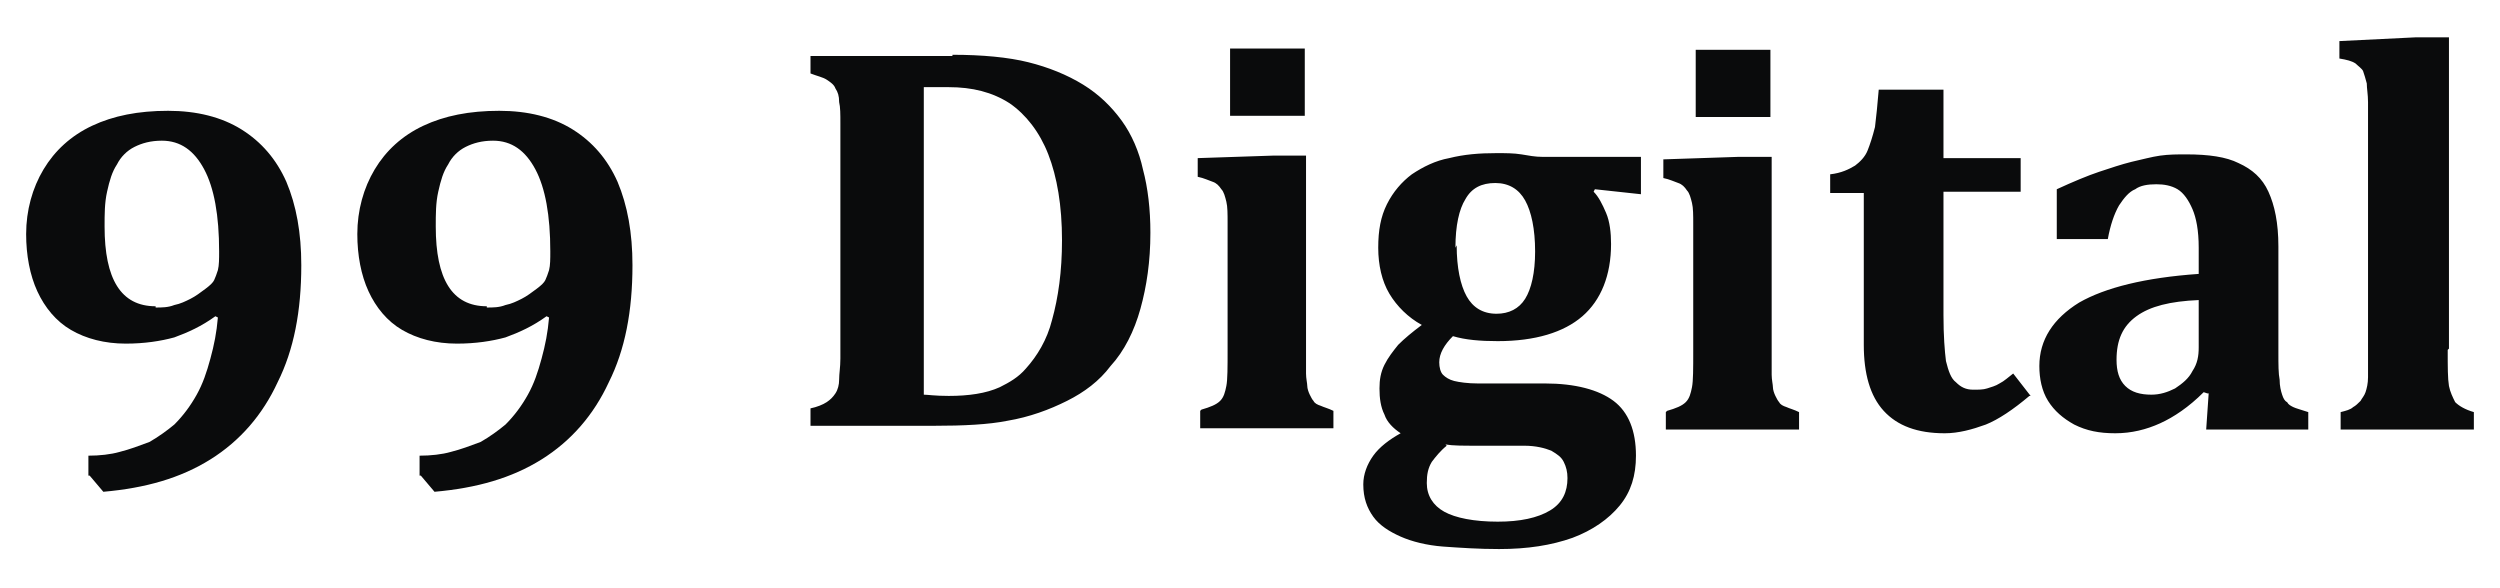
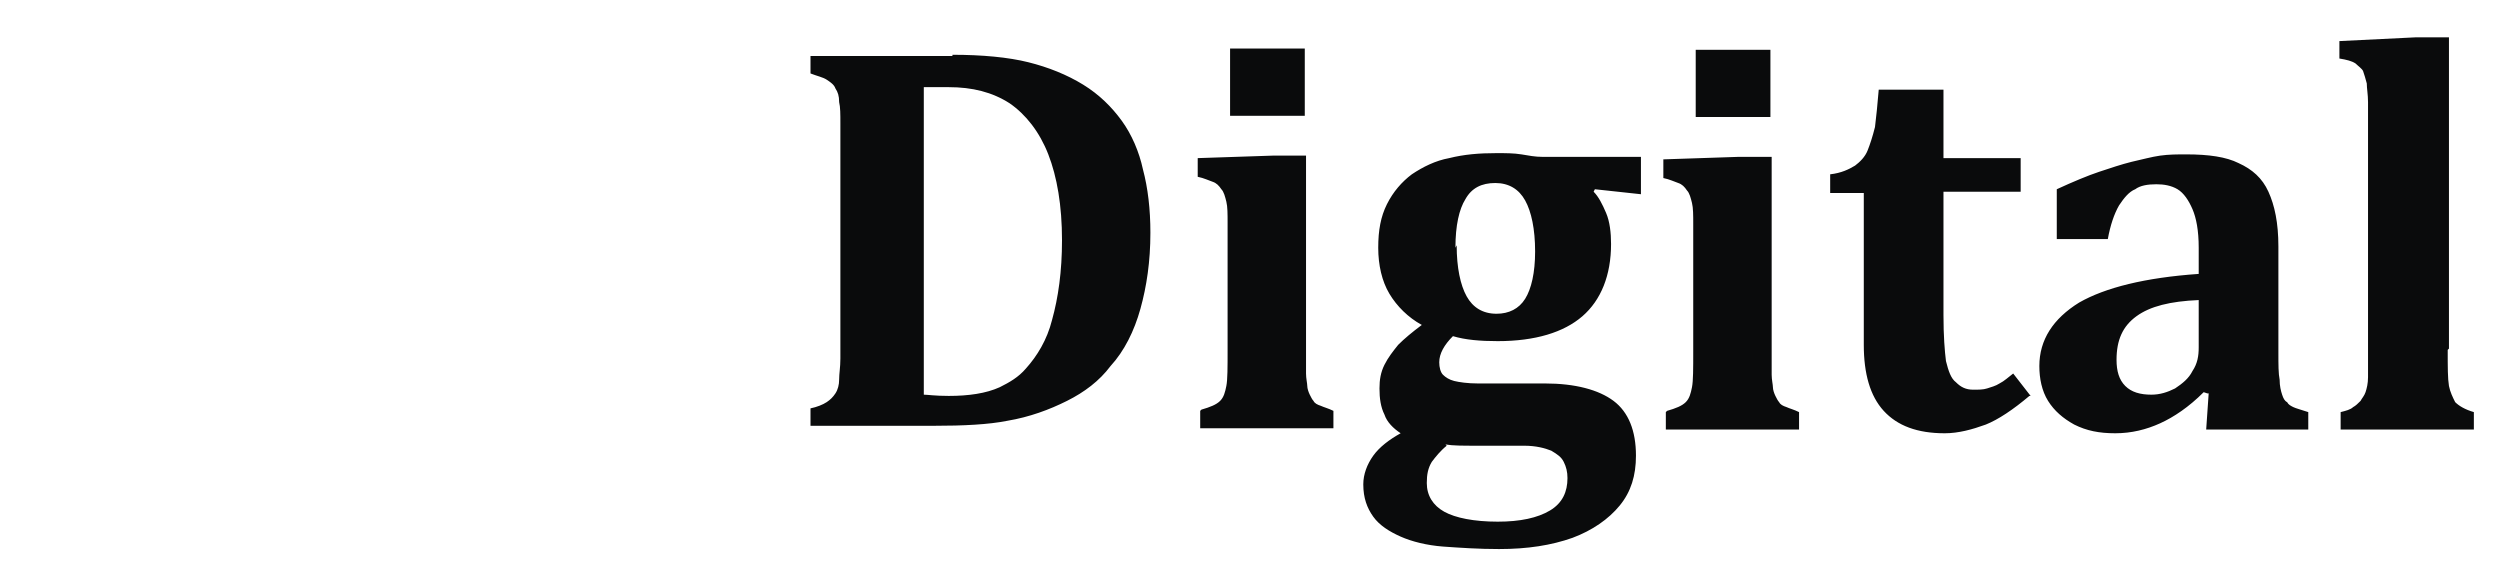
<svg xmlns="http://www.w3.org/2000/svg" xml:space="preserve" width="2.008in" height="0.472in" style="shape-rendering:geometricPrecision; text-rendering:geometricPrecision; image-rendering:optimizeQuality; fill-rule:evenodd; clip-rule:evenodd" viewBox="0 0 2.008 0.472">
  <defs>
    <style type="text/css"> .fil0 {fill:#0A0B0C} </style>
  </defs>
  <g id="Plan_x0020_1">
-     <path class="fil0" d="M0.125 0.247c0.005,0 0.01,-0 0.015,-0.002 0.005,-0.001 0.009,-0.003 0.013,-0.005 0.004,-0.002 0.008,-0.005 0.012,-0.008 0.004,-0.003 0.006,-0.005 0.007,-0.007 0.001,-0.002 0.002,-0.005 0.003,-0.008 0.001,-0.004 0.001,-0.009 0.001,-0.015 0,-0.029 -0.004,-0.051 -0.012,-0.066 -0.008,-0.015 -0.019,-0.023 -0.034,-0.023 -0.009,0 -0.016,0.002 -0.022,0.005 -0.006,0.003 -0.011,0.008 -0.014,0.014 -0.004,0.006 -0.006,0.013 -0.008,0.022 -0.002,0.009 -0.002,0.018 -0.002,0.028 0,0.042 0.013,0.064 0.041,0.064zm0.266 0c0.005,0 0.01,-0 0.015,-0.002 0.005,-0.001 0.009,-0.003 0.013,-0.005 0.004,-0.002 0.008,-0.005 0.012,-0.008 0.004,-0.003 0.006,-0.005 0.007,-0.007 0.001,-0.002 0.002,-0.005 0.003,-0.008 0.001,-0.004 0.001,-0.009 0.001,-0.015 0,-0.029 -0.004,-0.051 -0.012,-0.066 -0.008,-0.015 -0.019,-0.023 -0.034,-0.023 -0.009,0 -0.016,0.002 -0.022,0.005 -0.006,0.003 -0.011,0.008 -0.014,0.014 -0.004,0.006 -0.006,0.013 -0.008,0.022 -0.002,0.009 -0.002,0.018 -0.002,0.028 0,0.042 0.013,0.064 0.041,0.064zm-0.054 0.135l0 -0.016c0.009,-0 0.018,-0.001 0.025,-0.003 0.008,-0.002 0.016,-0.005 0.024,-0.008 0.007,-0.004 0.014,-0.009 0.02,-0.014 0.007,-0.007 0.013,-0.015 0.018,-0.024 0.005,-0.009 0.008,-0.018 0.011,-0.029 0.003,-0.011 0.005,-0.021 0.006,-0.033l-0.002 -0.001c-0.011,0.008 -0.022,0.013 -0.033,0.017 -0.011,0.003 -0.024,0.005 -0.039,0.005 -0.017,0 -0.032,-0.004 -0.044,-0.011 -0.012,-0.007 -0.021,-0.018 -0.027,-0.031 -0.006,-0.013 -0.009,-0.029 -0.009,-0.046 0,-0.019 0.005,-0.037 0.014,-0.052 0.009,-0.015 0.022,-0.027 0.039,-0.035 0.017,-0.008 0.037,-0.012 0.061,-0.012 0.023,0 0.043,0.005 0.059,0.015 0.016,0.01 0.028,0.024 0.036,0.042 0.008,0.019 0.012,0.041 0.012,0.067 0,0.037 -0.006,0.068 -0.019,0.094 -0.012,0.026 -0.03,0.047 -0.054,0.062 -0.024,0.015 -0.052,0.023 -0.086,0.026l-0.011 -0.013zm-0.266 0l0 -0.016c0.009,-0 0.018,-0.001 0.025,-0.003 0.008,-0.002 0.016,-0.005 0.024,-0.008 0.007,-0.004 0.014,-0.009 0.02,-0.014 0.007,-0.007 0.013,-0.015 0.018,-0.024 0.005,-0.009 0.008,-0.018 0.011,-0.029 0.003,-0.011 0.005,-0.021 0.006,-0.033l-0.002 -0.001c-0.011,0.008 -0.022,0.013 -0.033,0.017 -0.011,0.003 -0.024,0.005 -0.039,0.005 -0.017,0 -0.032,-0.004 -0.044,-0.011 -0.012,-0.007 -0.021,-0.018 -0.027,-0.031 -0.006,-0.013 -0.009,-0.029 -0.009,-0.046 0,-0.019 0.005,-0.037 0.014,-0.052 0.009,-0.015 0.022,-0.027 0.039,-0.035 0.017,-0.008 0.037,-0.012 0.061,-0.012 0.023,0 0.043,0.005 0.059,0.015 0.016,0.01 0.028,0.024 0.036,0.042 0.008,0.019 0.012,0.041 0.012,0.067 0,0.037 -0.006,0.068 -0.019,0.094 -0.012,0.026 -0.03,0.047 -0.054,0.062 -0.024,0.015 -0.052,0.023 -0.086,0.026l-0.011 -0.013z" />
    <path class="fil0" d="M0.742 0.317c0.003,0 0.009,0.001 0.02,0.001 0.016,0 0.03,-0.002 0.041,-0.007 0.008,-0.004 0.015,-0.008 0.021,-0.015 0.009,-0.01 0.017,-0.023 0.021,-0.039 0.005,-0.018 0.008,-0.039 0.008,-0.064 0,-0.028 -0.004,-0.051 -0.011,-0.069 -0.007,-0.018 -0.018,-0.032 -0.031,-0.041 -0.014,-0.009 -0.03,-0.013 -0.049,-0.013 -0.009,0 -0.016,0 -0.02,0l0 0.246zm0.023 -0.273c0.024,0 0.045,0.002 0.061,0.006 0.016,0.004 0.031,0.01 0.044,0.018 0.013,0.008 0.023,0.018 0.031,0.029 0.008,0.011 0.014,0.025 0.017,0.039 0.004,0.015 0.006,0.032 0.006,0.051 0,0.023 -0.003,0.043 -0.008,0.061 -0.005,0.018 -0.013,0.034 -0.024,0.046 -0.009,0.012 -0.021,0.021 -0.035,0.028 -0.014,0.007 -0.03,0.013 -0.048,0.016 -0.015,0.003 -0.035,0.004 -0.059,0.004l-0.099 0 0 -0.014c0.005,-0.001 0.01,-0.003 0.013,-0.005 0.003,-0.002 0.005,-0.004 0.007,-0.007 0.002,-0.003 0.003,-0.007 0.003,-0.011 0,-0.005 0.001,-0.01 0.001,-0.017l0 -0.189c0,-0.007 -0,-0.013 -0.001,-0.017 -0,-0.005 -0.001,-0.008 -0.003,-0.011 -0.001,-0.003 -0.004,-0.005 -0.007,-0.007 -0.003,-0.002 -0.008,-0.003 -0.013,-0.005l0 -0.014 0.114 0zm0.2 0.285c0.007,-0.002 0.012,-0.004 0.015,-0.007 0.003,-0.003 0.004,-0.007 0.005,-0.012 0.001,-0.005 0.001,-0.015 0.001,-0.029l0 -0.102c0,-0.007 -0,-0.013 -0.001,-0.017 -0.001,-0.004 -0.002,-0.008 -0.004,-0.01 -0.002,-0.003 -0.004,-0.005 -0.007,-0.006 -0.003,-0.001 -0.007,-0.003 -0.012,-0.004l0 -0.015 0.06 -0.002 0.027 0 0 0.156c0,0.008 7.48031e-005,0.015 0,0.019 0,0.004 0.001,0.008 0.001,0.01 0,0.002 0.001,0.005 0.002,0.007 0.001,0.002 0.002,0.004 0.003,0.005 0.001,0.002 0.003,0.003 0.006,0.004 0.002,0.001 0.006,0.002 0.01,0.004l0 0.014 -0.107 0 0 -0.014zm0.083 -0.29l0 0.054 -0.06 0 0 -0.054 0.06 0zm0.114 0.319c-0.005,0.004 -0.009,0.009 -0.012,0.013 -0.003,0.005 -0.004,0.01 -0.004,0.017 0,0.01 0.005,0.018 0.014,0.023 0.009,0.005 0.024,0.008 0.043,0.008 0.018,0 0.032,-0.003 0.042,-0.009 0.01,-0.006 0.014,-0.015 0.014,-0.026 0,-0.005 -0.001,-0.009 -0.003,-0.013 -0.002,-0.004 -0.005,-0.006 -0.01,-0.009 -0.005,-0.002 -0.012,-0.004 -0.022,-0.004l-0.038 0c-0.011,0 -0.019,-0 -0.025,-0.001zm0.008 -0.161c0,0.018 0.003,0.032 0.008,0.041 0.005,0.009 0.013,0.014 0.024,0.014 0.01,0 0.018,-0.004 0.023,-0.012 0.005,-0.008 0.008,-0.021 0.008,-0.038 0,-0.018 -0.003,-0.032 -0.008,-0.041 -0.005,-0.009 -0.013,-0.014 -0.024,-0.014 -0.011,0 -0.019,0.004 -0.024,0.013 -0.005,0.008 -0.008,0.021 -0.008,0.039zm0.148 -0.041l-0.037 -0.004 -0.001 0.002c0.004,0.004 0.007,0.01 0.01,0.017 0.003,0.007 0.004,0.016 0.004,0.025 0,0.025 -0.008,0.045 -0.023,0.058 -0.015,0.013 -0.038,0.02 -0.068,0.02 -0.014,0 -0.026,-0.001 -0.036,-0.004 -0.007,0.007 -0.011,0.014 -0.011,0.021 0,0.004 0.001,0.008 0.003,0.01 0.002,0.002 0.005,0.004 0.009,0.005 0.004,0.001 0.011,0.002 0.019,0.002l0.054 0c0.024,0 0.043,0.005 0.055,0.014 0.012,0.009 0.018,0.024 0.018,0.044 0,0.016 -0.004,0.029 -0.013,0.04 -0.009,0.011 -0.022,0.02 -0.038,0.026 -0.017,0.006 -0.036,0.009 -0.059,0.009 -0.016,0 -0.031,-0.001 -0.045,-0.002 -0.013,-0.001 -0.025,-0.004 -0.034,-0.008 -0.009,-0.004 -0.017,-0.009 -0.022,-0.016 -0.005,-0.007 -0.008,-0.015 -0.008,-0.026 0,-0.008 0.003,-0.016 0.008,-0.023 0.005,-0.007 0.013,-0.013 0.022,-0.018 -0.006,-0.004 -0.011,-0.009 -0.013,-0.015 -0.003,-0.006 -0.004,-0.013 -0.004,-0.021 0,-0.007 0.001,-0.013 0.004,-0.019 0.003,-0.006 0.007,-0.011 0.011,-0.016 0.005,-0.005 0.011,-0.01 0.019,-0.016 -0.011,-0.006 -0.02,-0.015 -0.026,-0.025 -0.006,-0.01 -0.009,-0.023 -0.009,-0.037 0,-0.014 0.002,-0.025 0.007,-0.035 0.005,-0.01 0.012,-0.018 0.02,-0.024 0.009,-0.006 0.019,-0.011 0.03,-0.013 0.012,-0.003 0.024,-0.004 0.038,-0.004 0.007,0 0.014,0 0.02,0.001 0.006,0.001 0.011,0.002 0.017,0.002l0.079 0 0 0.029zm0.021 0.174c0.007,-0.002 0.012,-0.004 0.015,-0.007 0.003,-0.003 0.004,-0.007 0.005,-0.012 0.001,-0.005 0.001,-0.015 0.001,-0.029l0 -0.102c0,-0.007 -0,-0.013 -0.001,-0.017 -0.001,-0.004 -0.002,-0.008 -0.004,-0.01 -0.002,-0.003 -0.004,-0.005 -0.007,-0.006 -0.003,-0.001 -0.007,-0.003 -0.012,-0.004l0 -0.015 0.06 -0.002 0.027 0 0 0.156c0,0.008 7.48031e-005,0.015 0,0.019 0,0.004 0.001,0.008 0.001,0.01 0,0.002 0.001,0.005 0.002,0.007 0.001,0.002 0.002,0.004 0.003,0.005 0.001,0.002 0.003,0.003 0.006,0.004 0.002,0.001 0.006,0.002 0.01,0.004l0 0.014 -0.107 0 0 -0.014zm0.083 -0.29l0 0.054 -0.06 0 0 -0.054 0.06 0zm0.208 0.278c-0.013,0.011 -0.025,0.019 -0.035,0.023 -0.011,0.004 -0.022,0.007 -0.033,0.007 -0.022,0 -0.038,-0.006 -0.049,-0.018 -0.011,-0.012 -0.016,-0.03 -0.016,-0.053l0 -0.122 -0.027 0 0 -0.015c0.009,-0.001 0.015,-0.004 0.02,-0.007 0.004,-0.003 0.008,-0.007 0.01,-0.012 0.002,-0.005 0.004,-0.011 0.006,-0.019 0.001,-0.008 0.002,-0.018 0.003,-0.03l0.052 0 0 0.055 0.062 0 0 0.027 -0.062 0 0 0.099c0,0.017 0.001,0.029 0.002,0.037 0.002,0.008 0.004,0.014 0.008,0.017 0.004,0.004 0.008,0.006 0.014,0.006 0.004,0 0.008,-0 0.011,-0.001 0.003,-0.001 0.007,-0.002 0.01,-0.004 0.004,-0.002 0.007,-0.005 0.011,-0.008l0.014 0.018zm0.136 -0.077c-0.023,0.001 -0.039,0.005 -0.05,0.013 -0.011,0.008 -0.016,0.019 -0.016,0.035 0,0.009 0.002,0.016 0.007,0.021 0.005,0.005 0.012,0.007 0.021,0.007 0.007,0 0.013,-0.002 0.019,-0.005 0.006,-0.004 0.011,-0.008 0.014,-0.014 0.004,-0.006 0.005,-0.012 0.005,-0.019l0 -0.036zm0.007 0.075l-0.003 -0.001c-0.012,0.012 -0.024,0.02 -0.035,0.025 -0.011,0.005 -0.023,0.008 -0.036,0.008 -0.013,0 -0.023,-0.002 -0.033,-0.007 -0.009,-0.005 -0.016,-0.011 -0.021,-0.019 -0.005,-0.008 -0.007,-0.018 -0.007,-0.028 0,-0.021 0.011,-0.038 0.032,-0.051 0.021,-0.012 0.053,-0.02 0.096,-0.023l0 -0.021c0,-0.014 -0.002,-0.024 -0.005,-0.031 -0.003,-0.007 -0.007,-0.013 -0.012,-0.016 -0.005,-0.003 -0.011,-0.004 -0.017,-0.004 -0.007,0 -0.013,0.001 -0.017,0.004 -0.005,0.002 -0.009,0.007 -0.013,0.013 -0.004,0.007 -0.007,0.016 -0.009,0.027l-0.041 0 0 -0.04c0.013,-0.006 0.025,-0.011 0.034,-0.014 0.009,-0.003 0.018,-0.006 0.026,-0.008 0.009,-0.002 0.016,-0.004 0.023,-0.005 0.007,-0.001 0.014,-0.001 0.021,-0.001 0.018,0 0.032,0.002 0.042,0.007 0.011,0.005 0.019,0.012 0.024,0.023 0.005,0.011 0.008,0.025 0.008,0.044l0 0.085c0,0.01 0,0.017 0.001,0.022 0,0.005 0.001,0.009 0.002,0.012 0.001,0.003 0.002,0.005 0.004,0.006 0.001,0.002 0.003,0.003 0.005,0.004 0.002,0.001 0.006,0.002 0.012,0.004l0 0.014 -0.082 0 0.002 -0.029zm0.193 -0.035c0,0.014 0,0.023 0.001,0.029 0.001,0.005 0.003,0.009 0.005,0.013 0.003,0.003 0.008,0.006 0.015,0.008l0 0.014 -0.107 0 0 -0.014c0.004,-0.001 0.008,-0.002 0.01,-0.004 0.002,-0.001 0.004,-0.003 0.006,-0.005 0.001,-0.002 0.003,-0.004 0.004,-0.007 0.001,-0.003 0.002,-0.007 0.002,-0.012 0,-0.005 0,-0.012 0,-0.022l0 -0.171c0,-0.013 -7.48031e-005,-0.022 -0,-0.028 -0,-0.006 -0.001,-0.011 -0.001,-0.015 -0.001,-0.004 -0.002,-0.007 -0.003,-0.01 -0.001,-0.002 -0.004,-0.004 -0.006,-0.006 -0.003,-0.002 -0.007,-0.003 -0.013,-0.004l0 -0.014 0.061 -0.003 0.027 0 0 0.25z" />
  </g>
</svg>